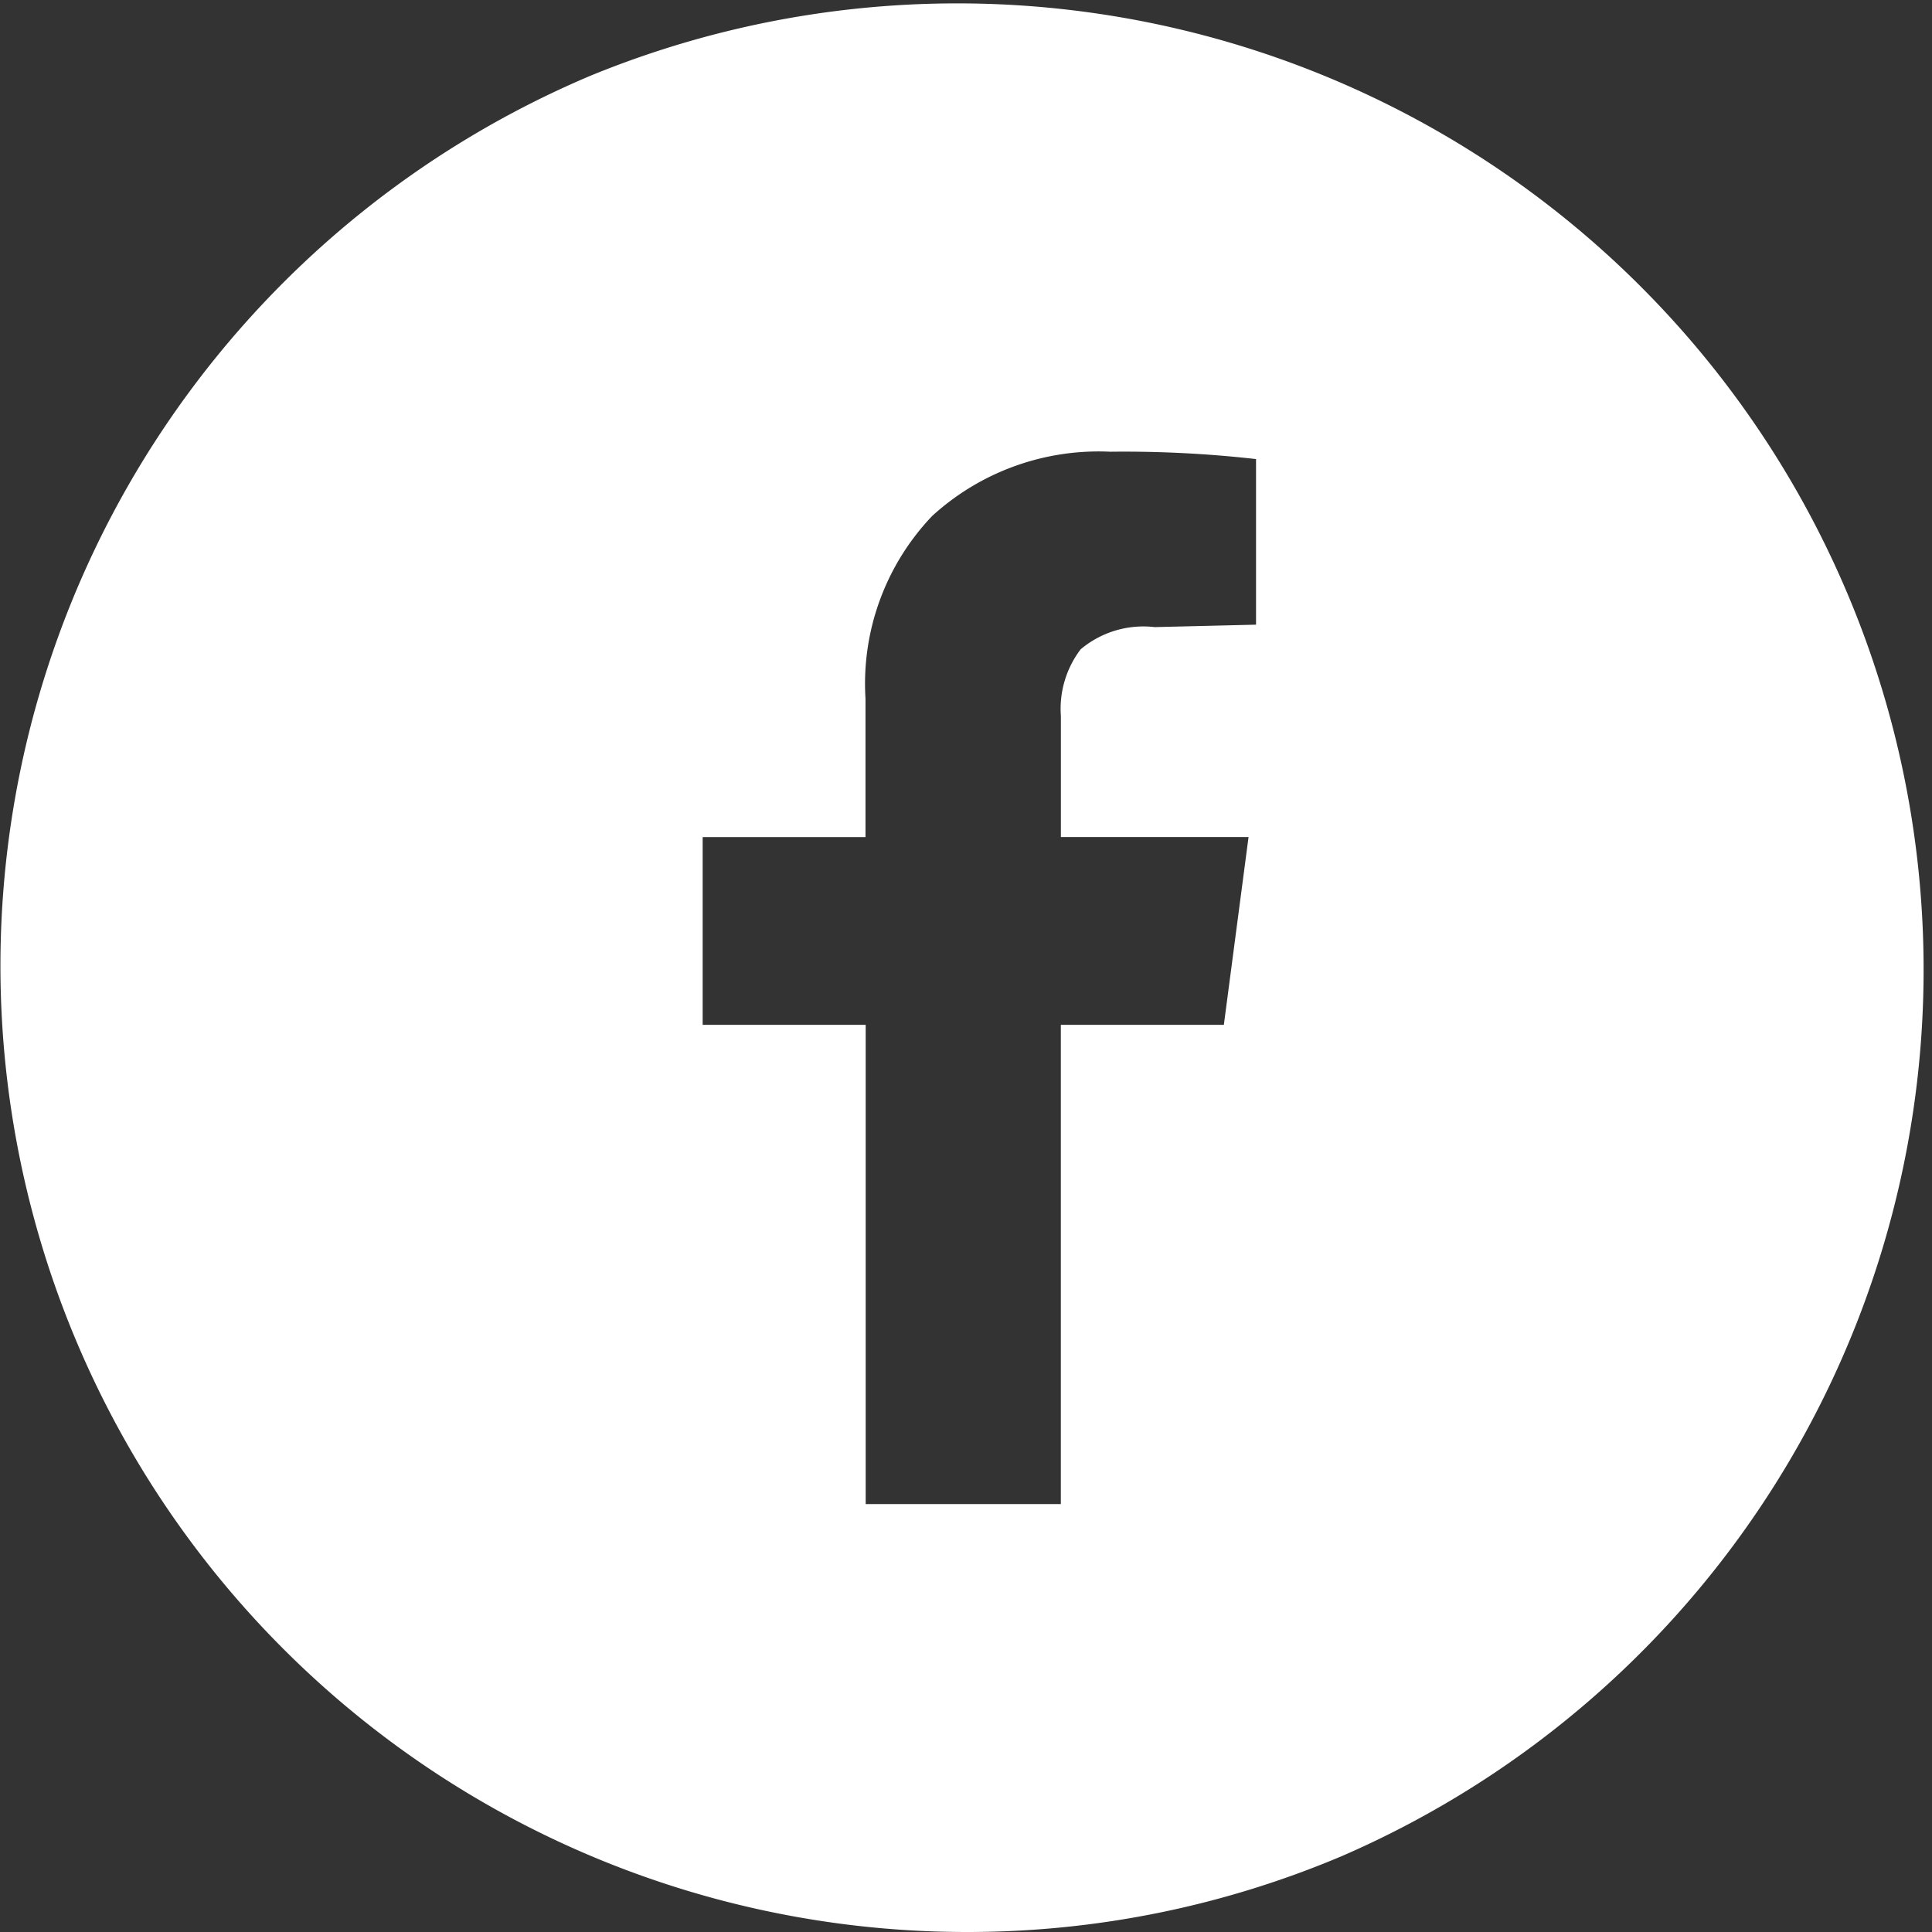
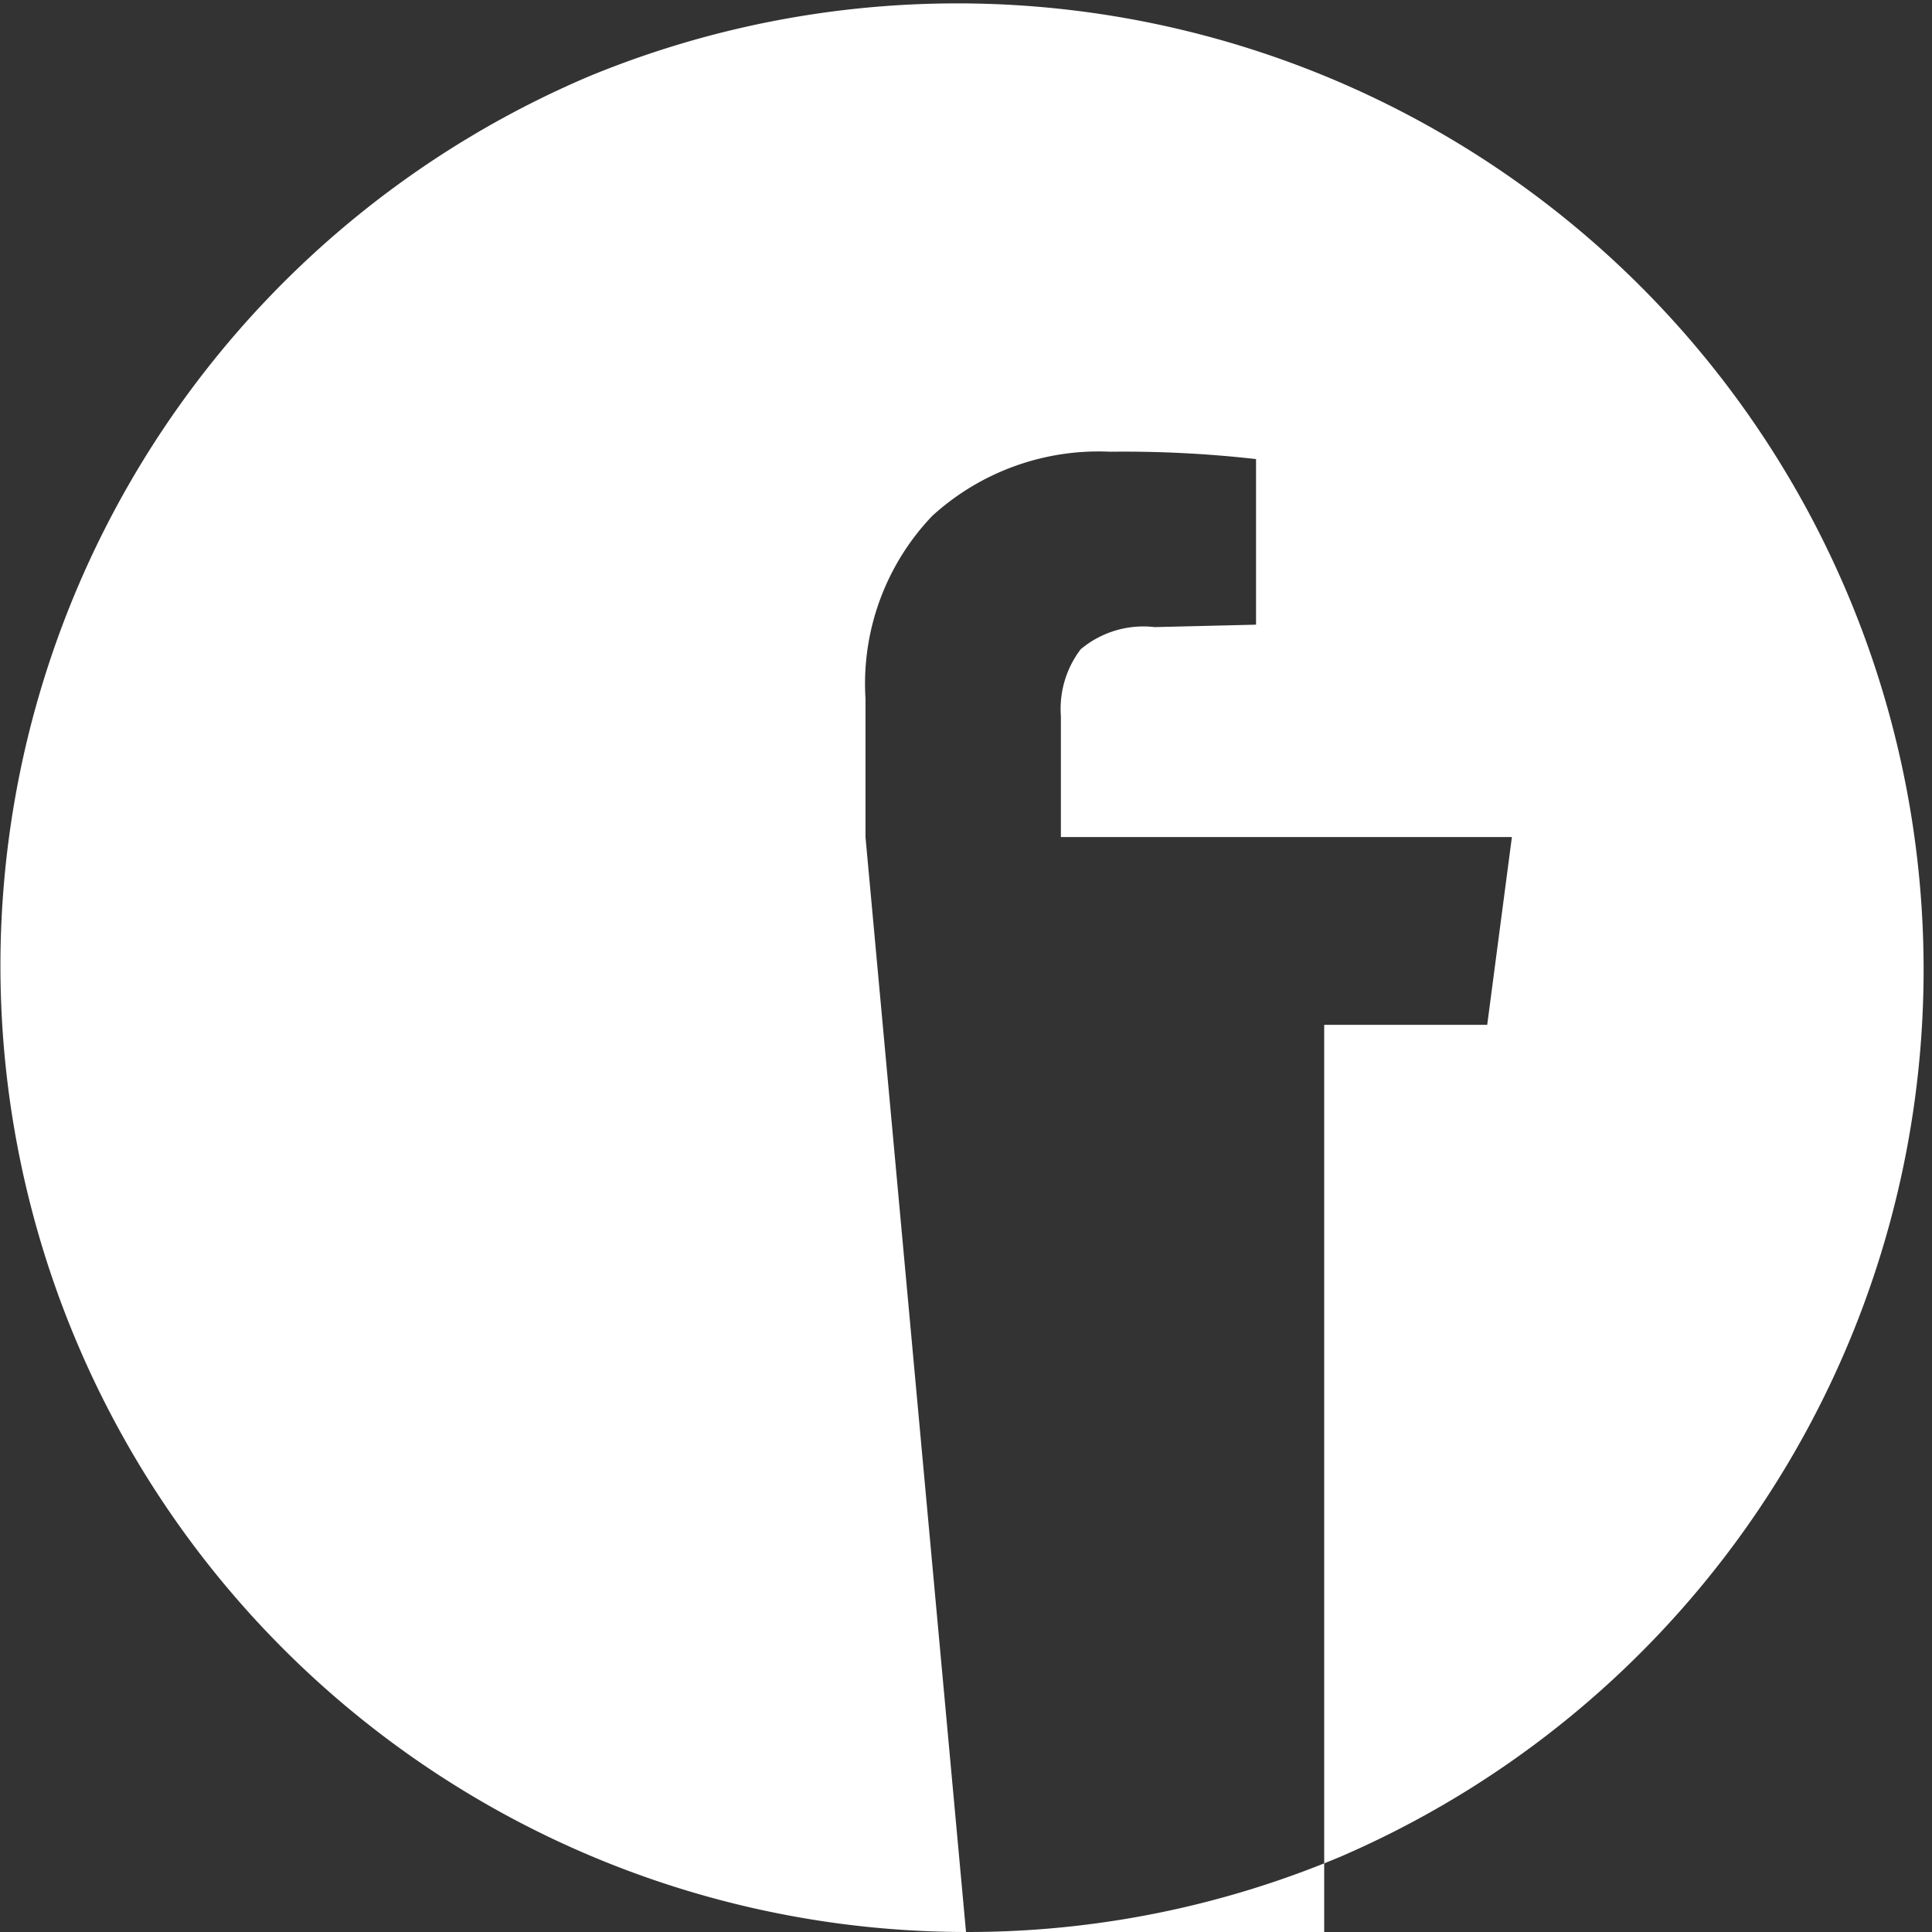
<svg xmlns="http://www.w3.org/2000/svg" width="41.243" height="41.243" viewBox="0 0 41.243 41.243">
  <rect x="0" y="0" width="41.243" height="41.243" fill="#333333" stroke="none" />
-   <path id="Soustraction_1" data-name="Soustraction 1" d="M20.622,41.243A20.627,20.627,0,0,1,12.595,1.621a20.627,20.627,0,0,1,16.054,38A20.494,20.494,0,0,1,20.622,41.243ZM15,17.87v4.008h3.48v10.23h4.166V21.877h3.48l.527-4.008H22.647V15.286a2.1,2.1,0,0,1,.422-1.425,2.082,2.082,0,0,1,1.581-.474l2.163-.052V9.8A25.059,25.059,0,0,0,23.7,9.643a5.269,5.269,0,0,0-3.8,1.371,5.188,5.188,0,0,0-1.424,3.9V17.87Z" fill="#fff" />
+   <path id="Soustraction_1" data-name="Soustraction 1" d="M20.622,41.243A20.627,20.627,0,0,1,12.595,1.621a20.627,20.627,0,0,1,16.054,38A20.494,20.494,0,0,1,20.622,41.243Zv4.008h3.48v10.23h4.166V21.877h3.48l.527-4.008H22.647V15.286a2.1,2.1,0,0,1,.422-1.425,2.082,2.082,0,0,1,1.581-.474l2.163-.052V9.8A25.059,25.059,0,0,0,23.7,9.643a5.269,5.269,0,0,0-3.8,1.371,5.188,5.188,0,0,0-1.424,3.9V17.87Z" fill="#fff" />
</svg>